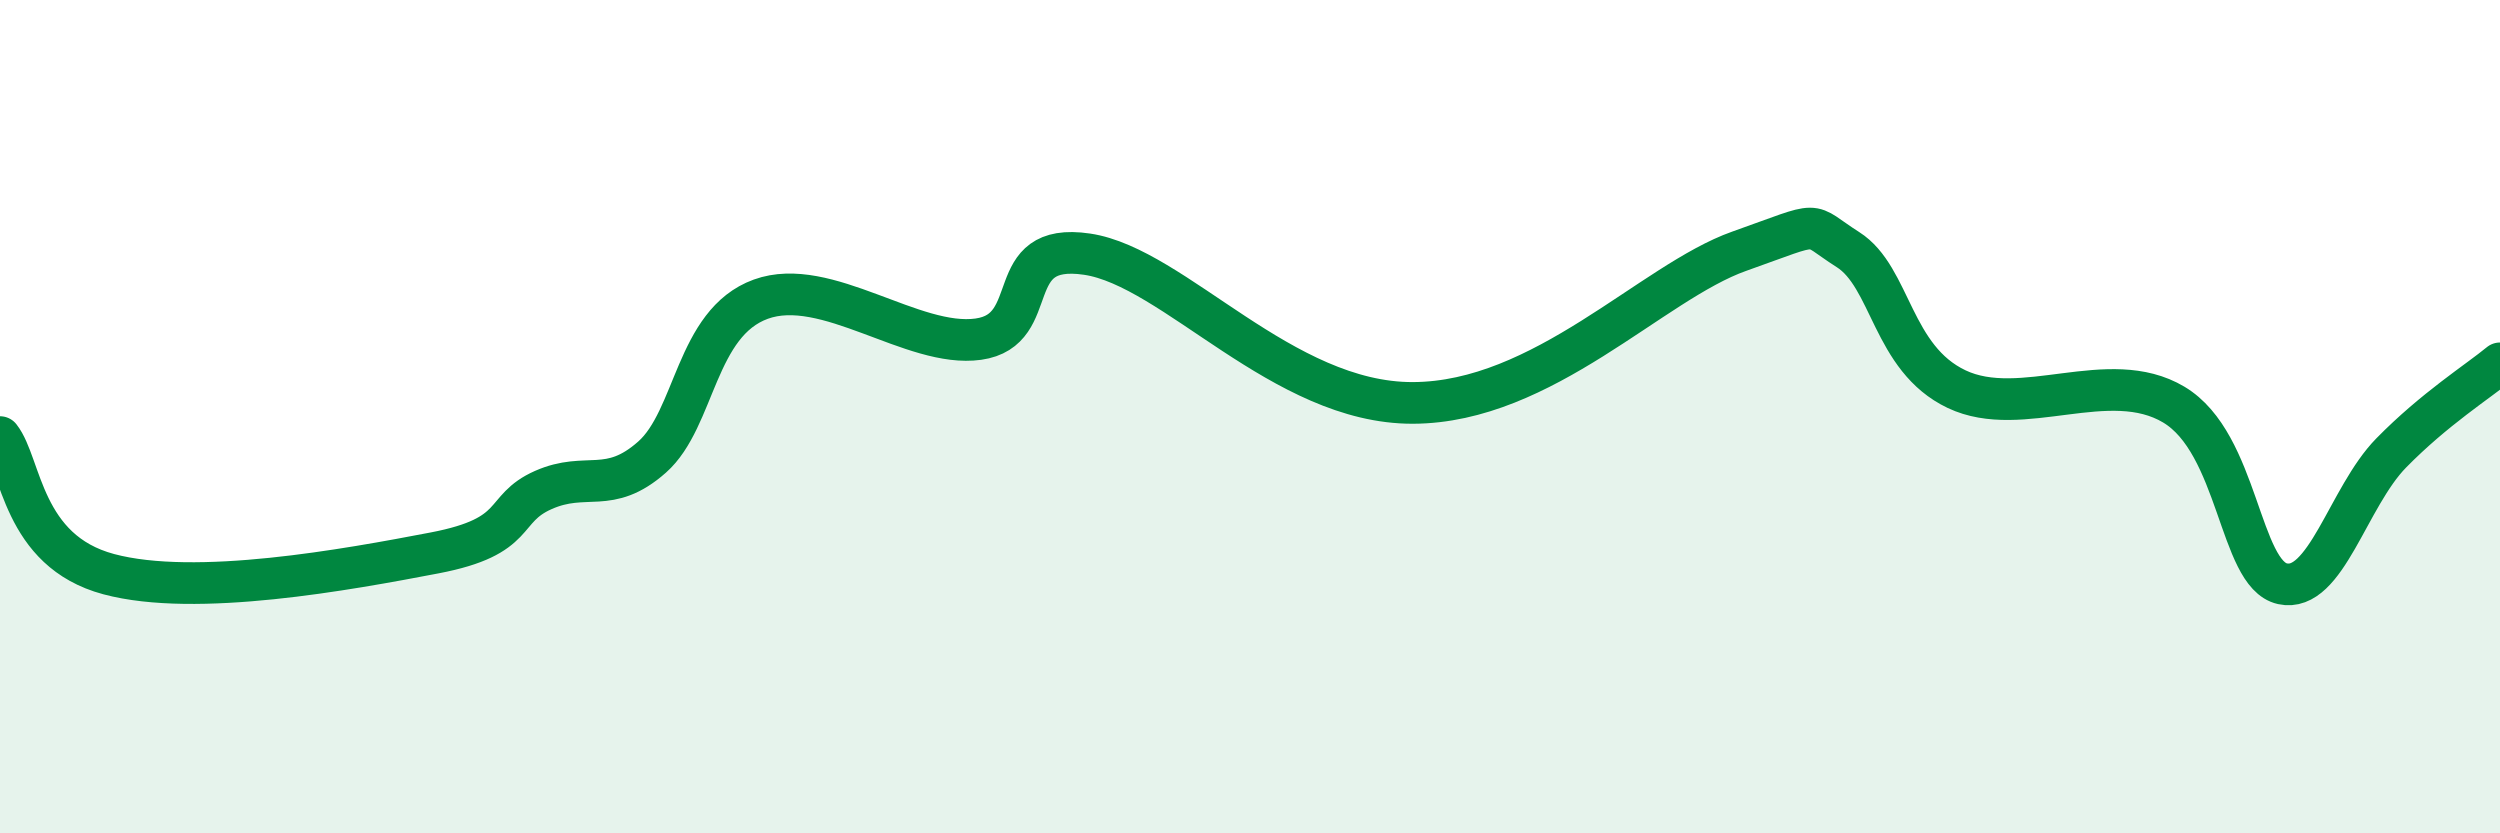
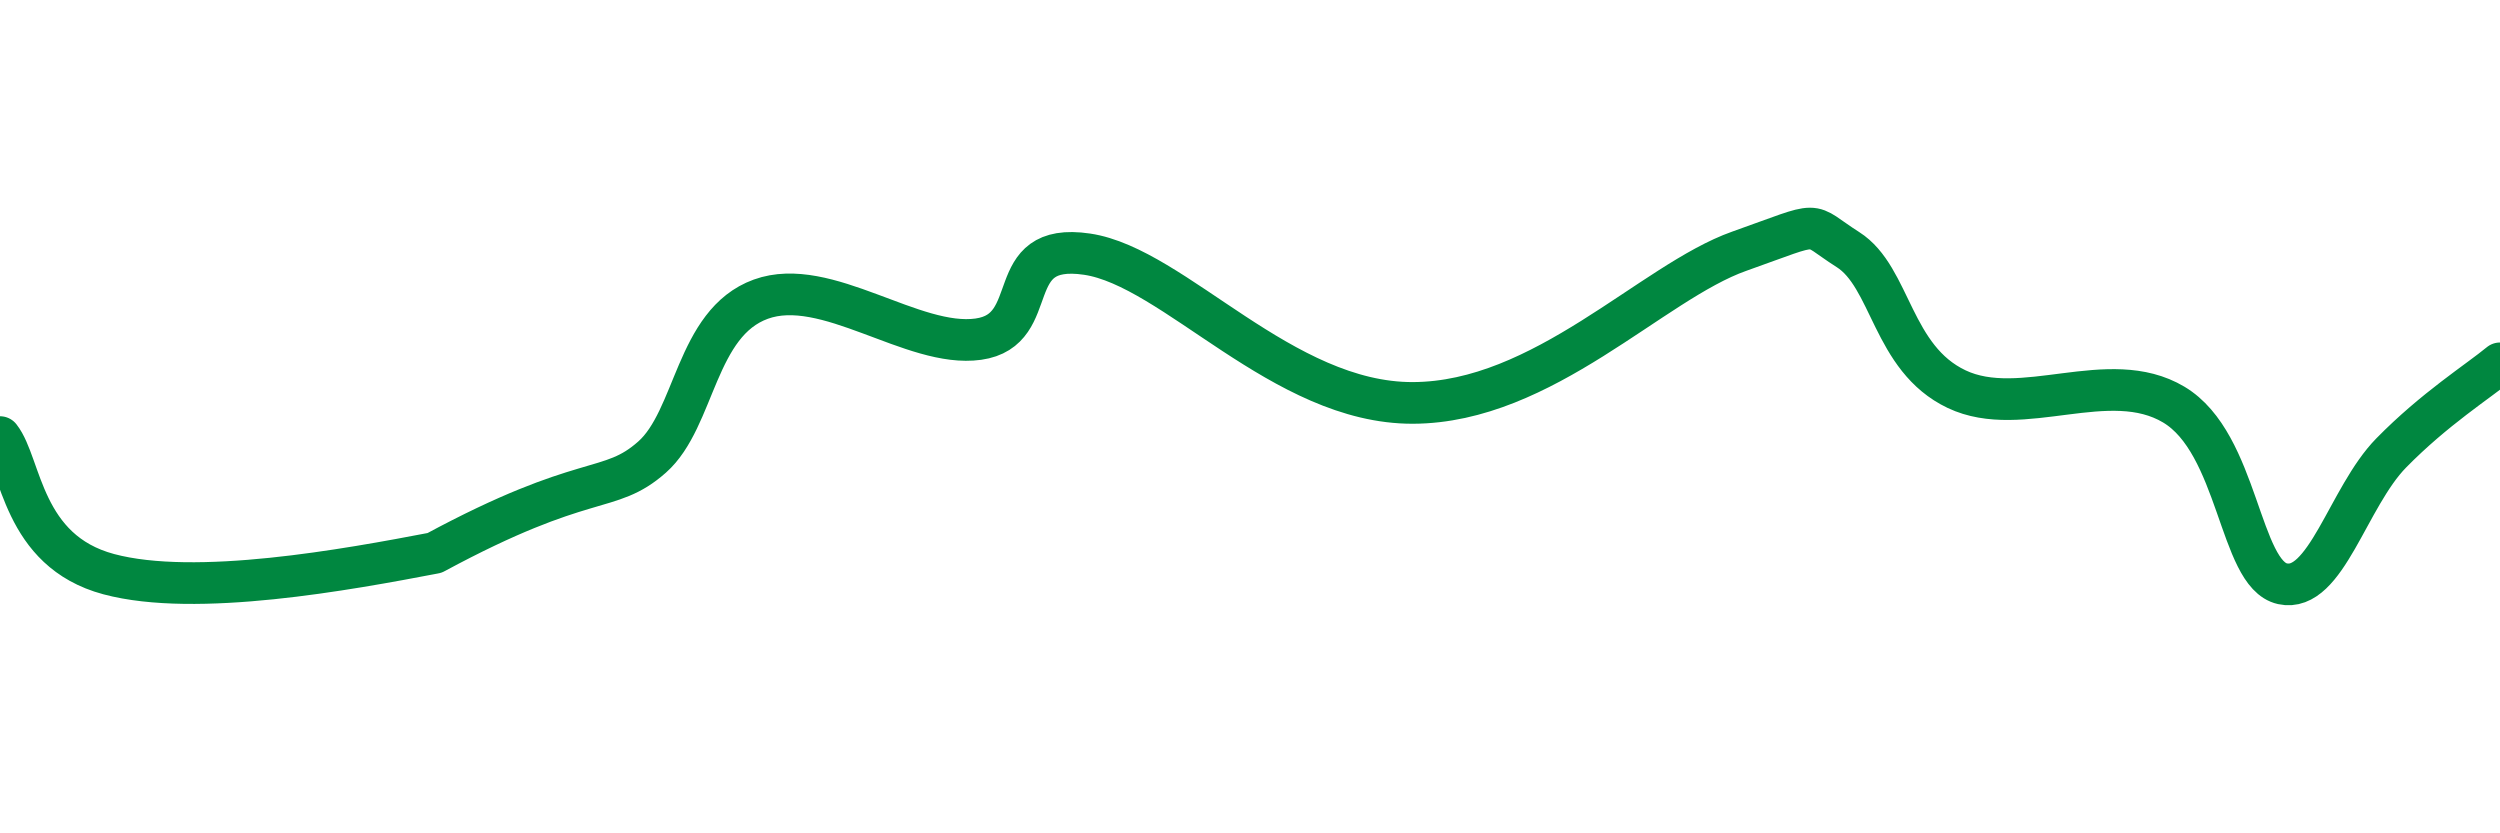
<svg xmlns="http://www.w3.org/2000/svg" width="60" height="20" viewBox="0 0 60 20">
-   <path d="M 0,10.49 C 0.52,11.15 0.52,13.22 2.61,13.78 C 4.7,14.34 8.34,13.67 10.43,13.27 C 12.52,12.87 12,12.22 13.04,11.76 C 14.08,11.3 14.61,11.89 15.65,10.97 C 16.69,10.05 16.69,7.75 18.26,7.18 C 19.83,6.61 21.91,8.36 23.48,8.14 C 25.05,7.92 24,5.79 26.09,6.1 C 28.18,6.41 30.78,9.68 33.91,9.67 C 37.04,9.66 39.65,6.77 41.74,6.03 C 43.83,5.29 43.31,5.33 44.35,5.99 C 45.39,6.65 45.4,8.6 46.96,9.34 C 48.52,10.08 50.61,8.78 52.17,9.71 C 53.73,10.64 53.74,13.78 54.78,14.01 C 55.82,14.24 56.35,11.93 57.39,10.87 C 58.43,9.81 59.48,9.15 60,8.72L60 20L0 20Z" fill="#008740" opacity="0.1" stroke-linecap="round" stroke-linejoin="round" />
-   <path d="M 0,10.49 C 0.52,11.15 0.52,13.22 2.61,13.78 C 4.7,14.34 8.34,13.67 10.43,13.27 C 12.52,12.87 12,12.22 13.04,11.76 C 14.08,11.3 14.61,11.89 15.65,10.97 C 16.69,10.05 16.69,7.75 18.26,7.18 C 19.83,6.61 21.91,8.36 23.48,8.14 C 25.05,7.92 24,5.79 26.09,6.1 C 28.18,6.41 30.78,9.68 33.91,9.67 C 37.04,9.66 39.65,6.77 41.74,6.03 C 43.83,5.29 43.31,5.33 44.35,5.99 C 45.39,6.65 45.4,8.6 46.96,9.34 C 48.52,10.08 50.61,8.78 52.17,9.71 C 53.73,10.64 53.74,13.78 54.78,14.01 C 55.82,14.24 56.35,11.93 57.39,10.87 C 58.43,9.81 59.48,9.15 60,8.72" stroke="#008740" stroke-width="1" fill="none" stroke-linecap="round" stroke-linejoin="round" />
+   <path d="M 0,10.49 C 0.52,11.15 0.52,13.22 2.61,13.78 C 4.7,14.34 8.34,13.67 10.43,13.27 C 14.08,11.3 14.61,11.89 15.65,10.97 C 16.69,10.05 16.69,7.75 18.26,7.18 C 19.83,6.61 21.91,8.36 23.48,8.14 C 25.05,7.92 24,5.79 26.09,6.1 C 28.18,6.41 30.78,9.68 33.91,9.67 C 37.04,9.66 39.65,6.77 41.74,6.03 C 43.83,5.29 43.31,5.33 44.35,5.99 C 45.39,6.65 45.4,8.6 46.96,9.34 C 48.52,10.08 50.61,8.78 52.17,9.71 C 53.73,10.64 53.74,13.78 54.78,14.01 C 55.82,14.24 56.35,11.93 57.39,10.87 C 58.43,9.81 59.48,9.15 60,8.72" stroke="#008740" stroke-width="1" fill="none" stroke-linecap="round" stroke-linejoin="round" />
</svg>